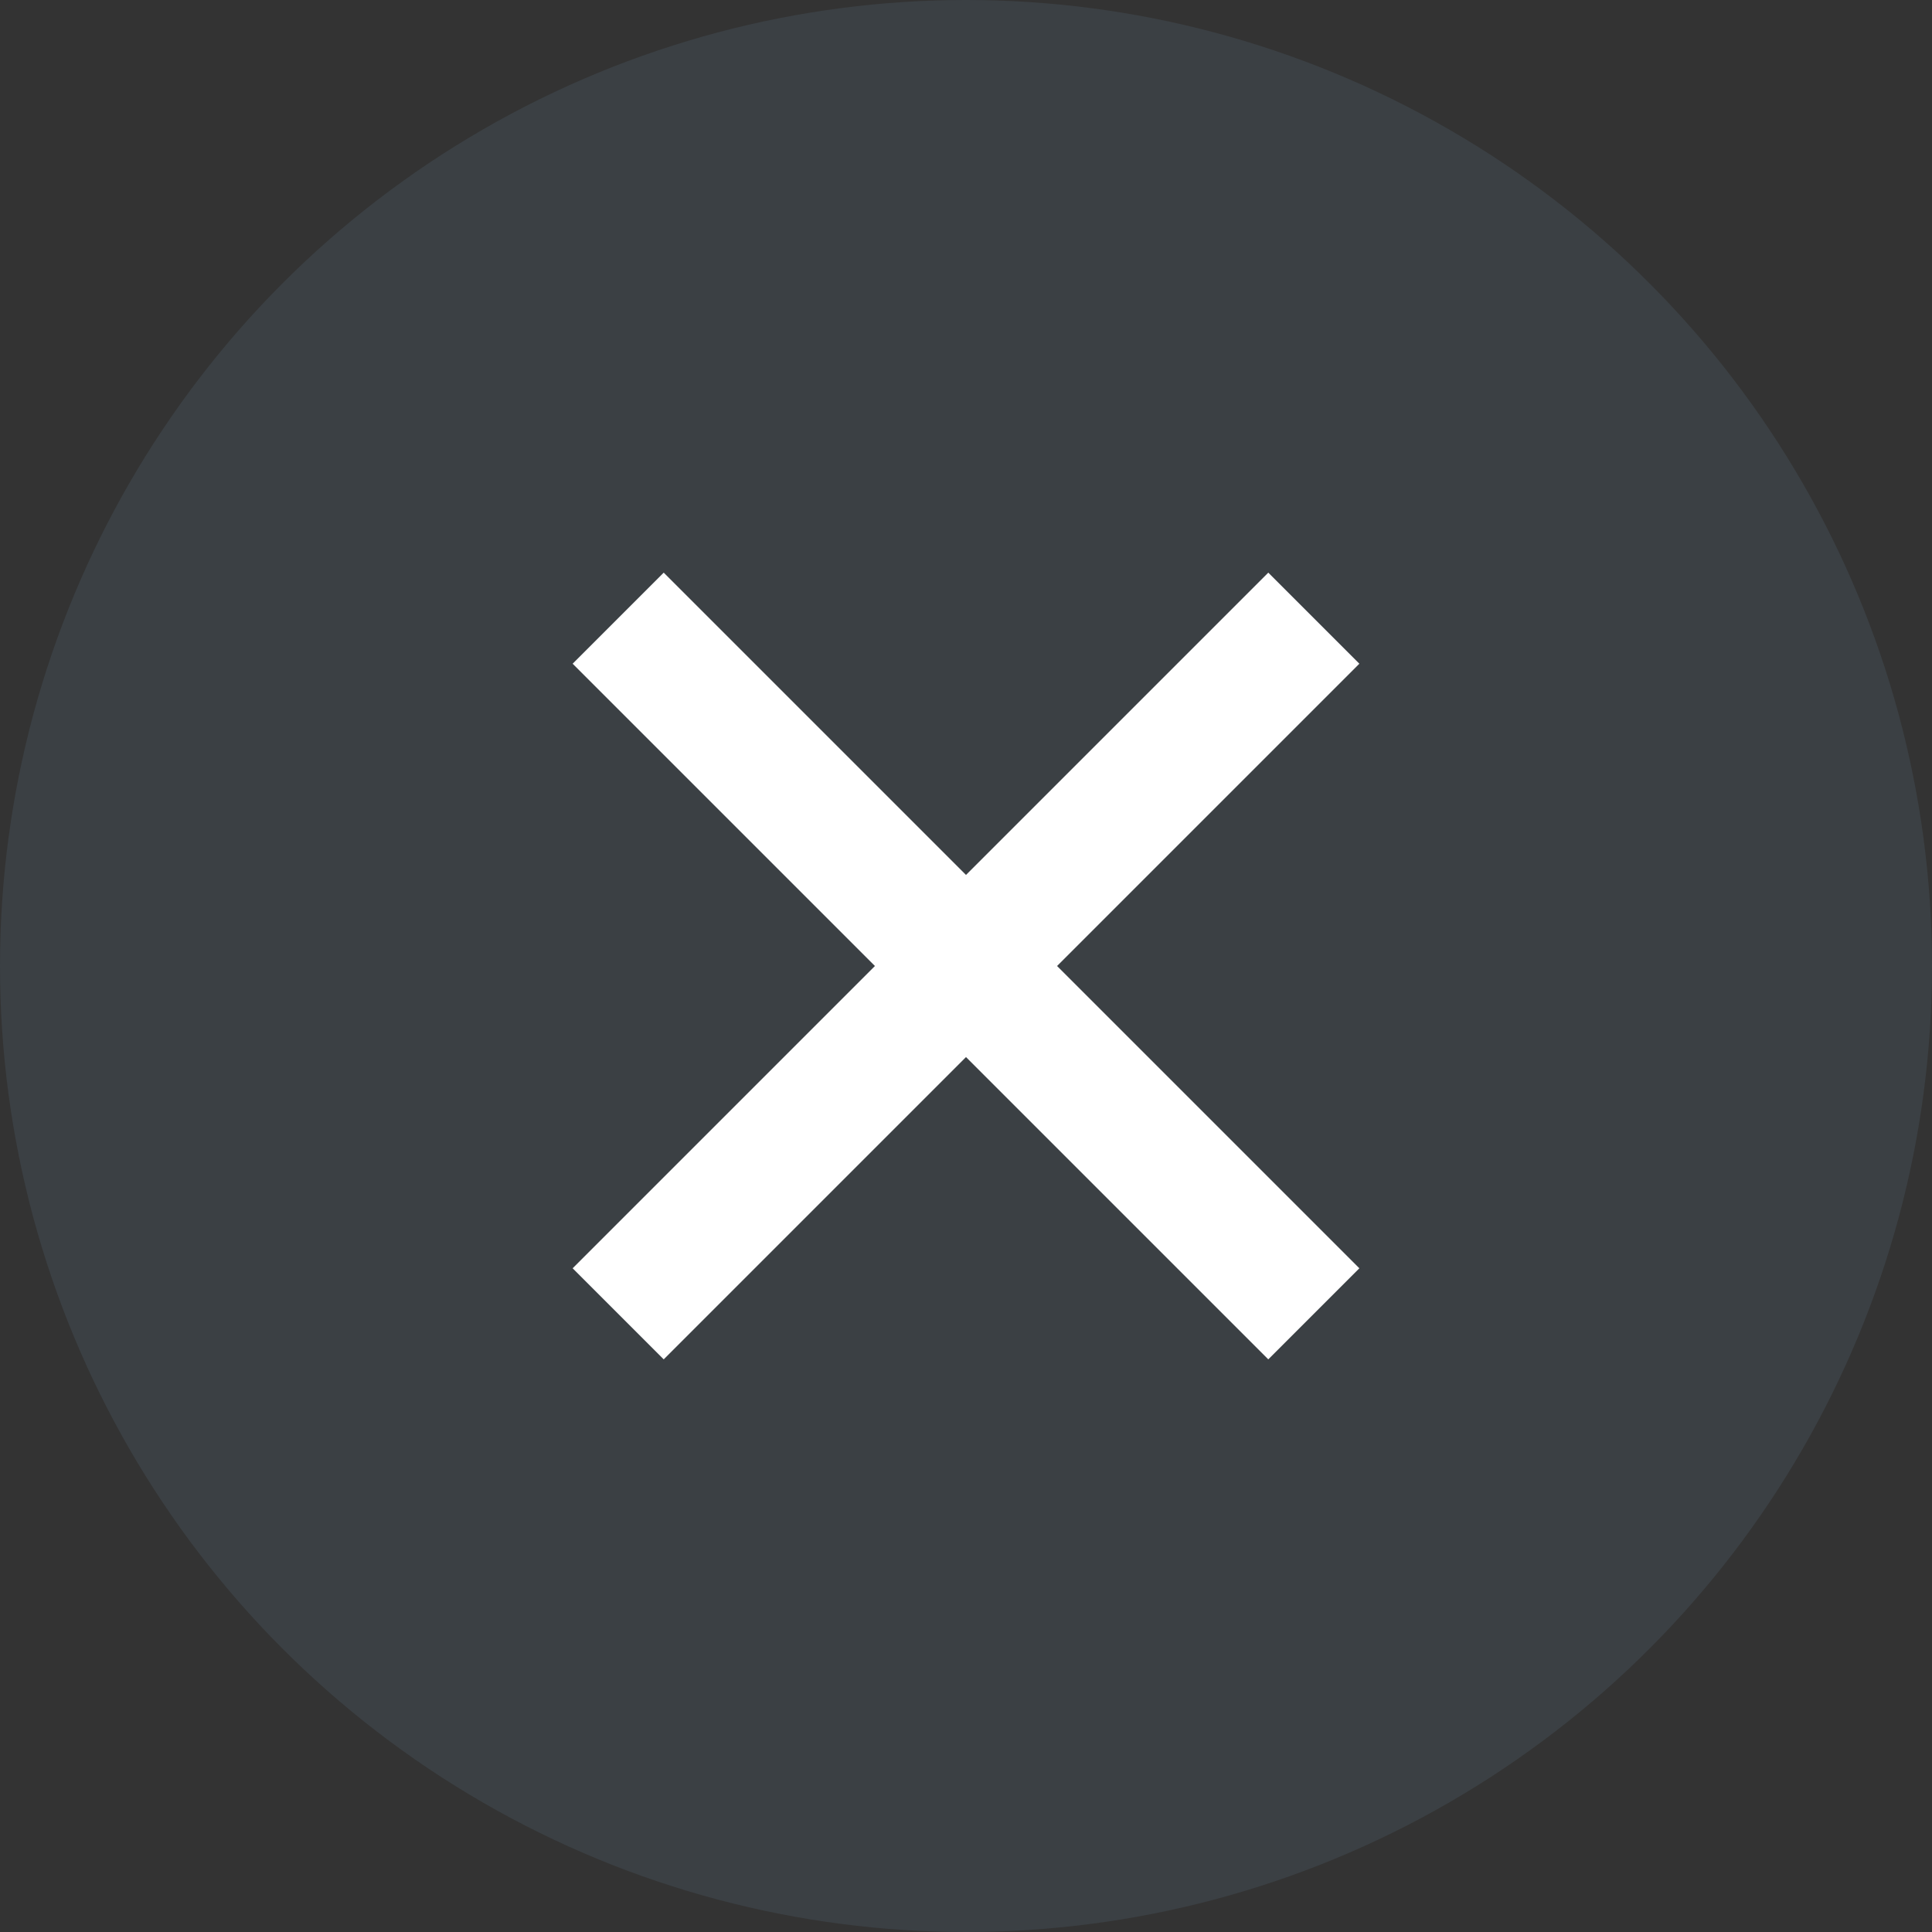
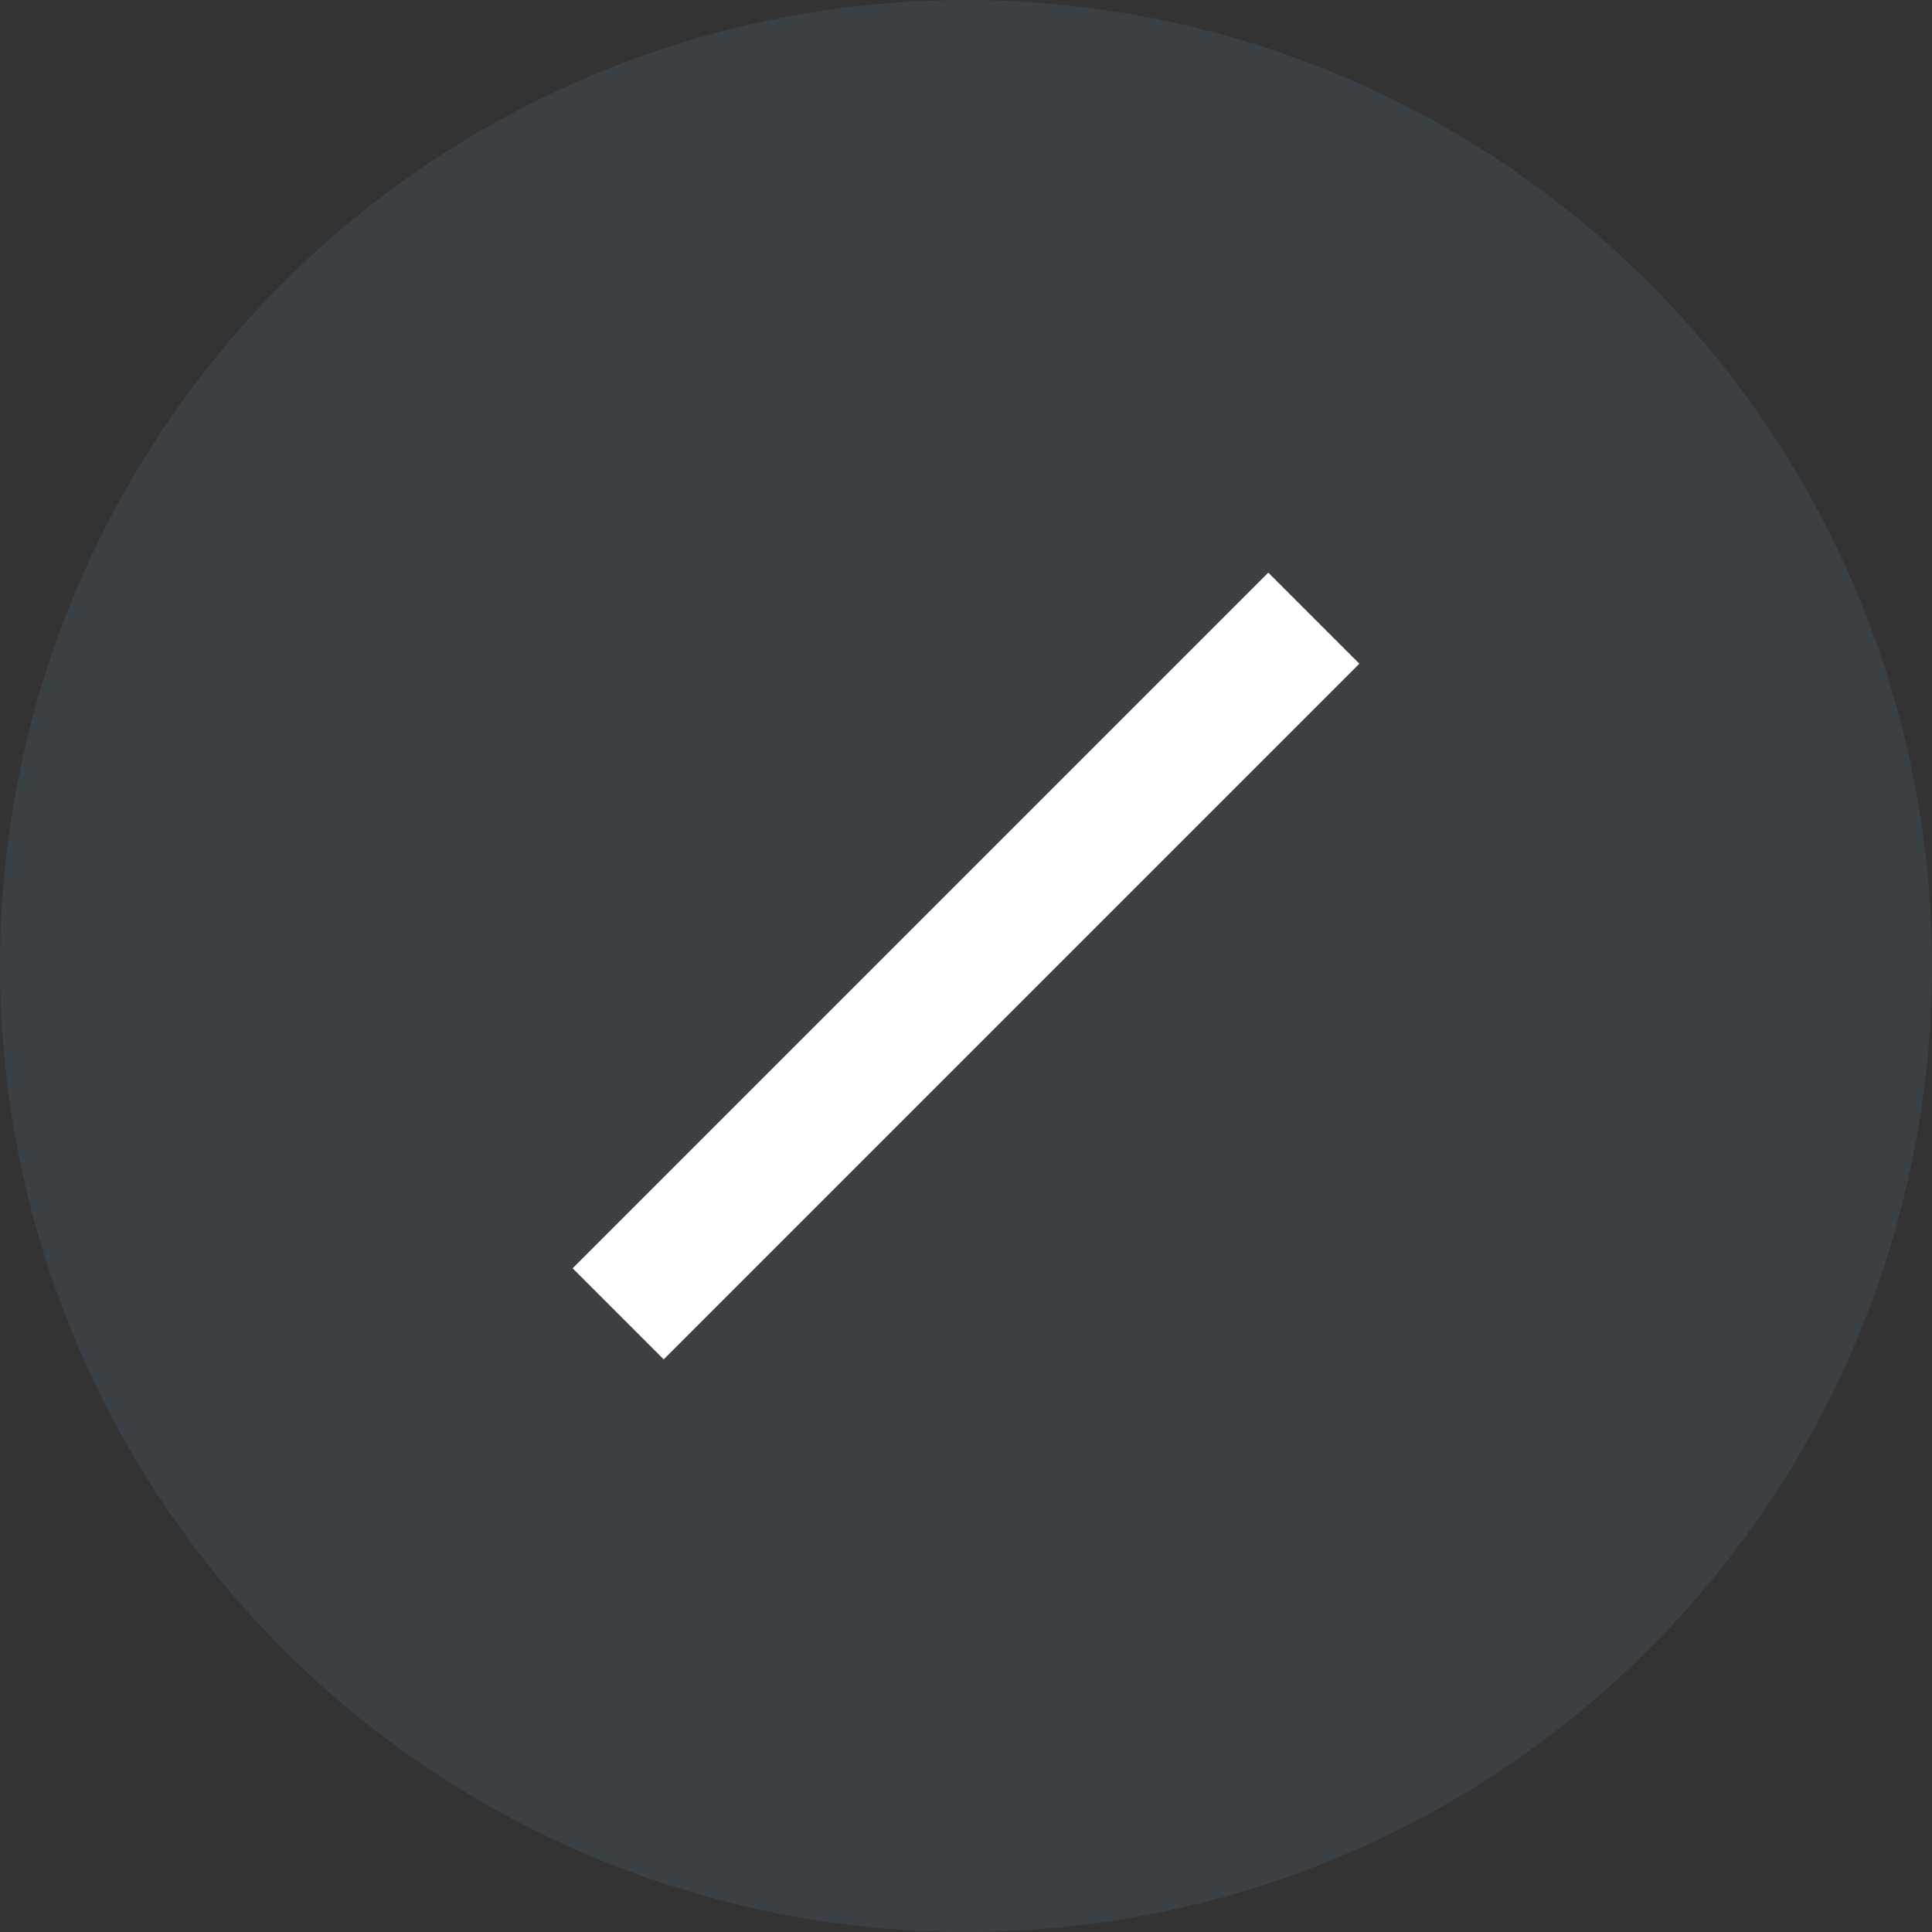
<svg xmlns="http://www.w3.org/2000/svg" version="1.1" id="レイヤー_1" x="0px" y="0px" viewBox="0 0 30 30" style="enable-background:new 0 0 30 30;" xml:space="preserve">
  <rect x="0" y="0" width="30" height="30" fill="#333333" stroke="none" />
  <style type="text/css">
	.st0{opacity:0.3;fill-rule:evenodd;clip-rule:evenodd;fill:#4F5F6D;enable-background:new    ;}
	.st1{fill:none;stroke:#FFFFFF;stroke-width:2;stroke-linejoin:round;}
</style>
  <g id="OCR">
    <g id="PC_CLOVA-OCR_220218" transform="translate(-1375, -808)">
      <g id="banner_x2F_floating_x2F_PC" transform="translate(932, 808)">
        <g id="Group-9" transform="translate(443, 0)">
          <circle id="Oval" class="st0" cx="15" cy="15" r="15" />
          <g id="Group" transform="translate(9, 9)">
            <line id="Path" class="st1" x1="0.599" y1="11.401" x2="11.401" y2="0.599" />
-             <line id="Path_00000042012100815400428190000014316859300658119603_" class="st1" x1="0.599" y1="0.599" x2="11.401" y2="11.401" />
          </g>
        </g>
      </g>
    </g>
  </g>
</svg>